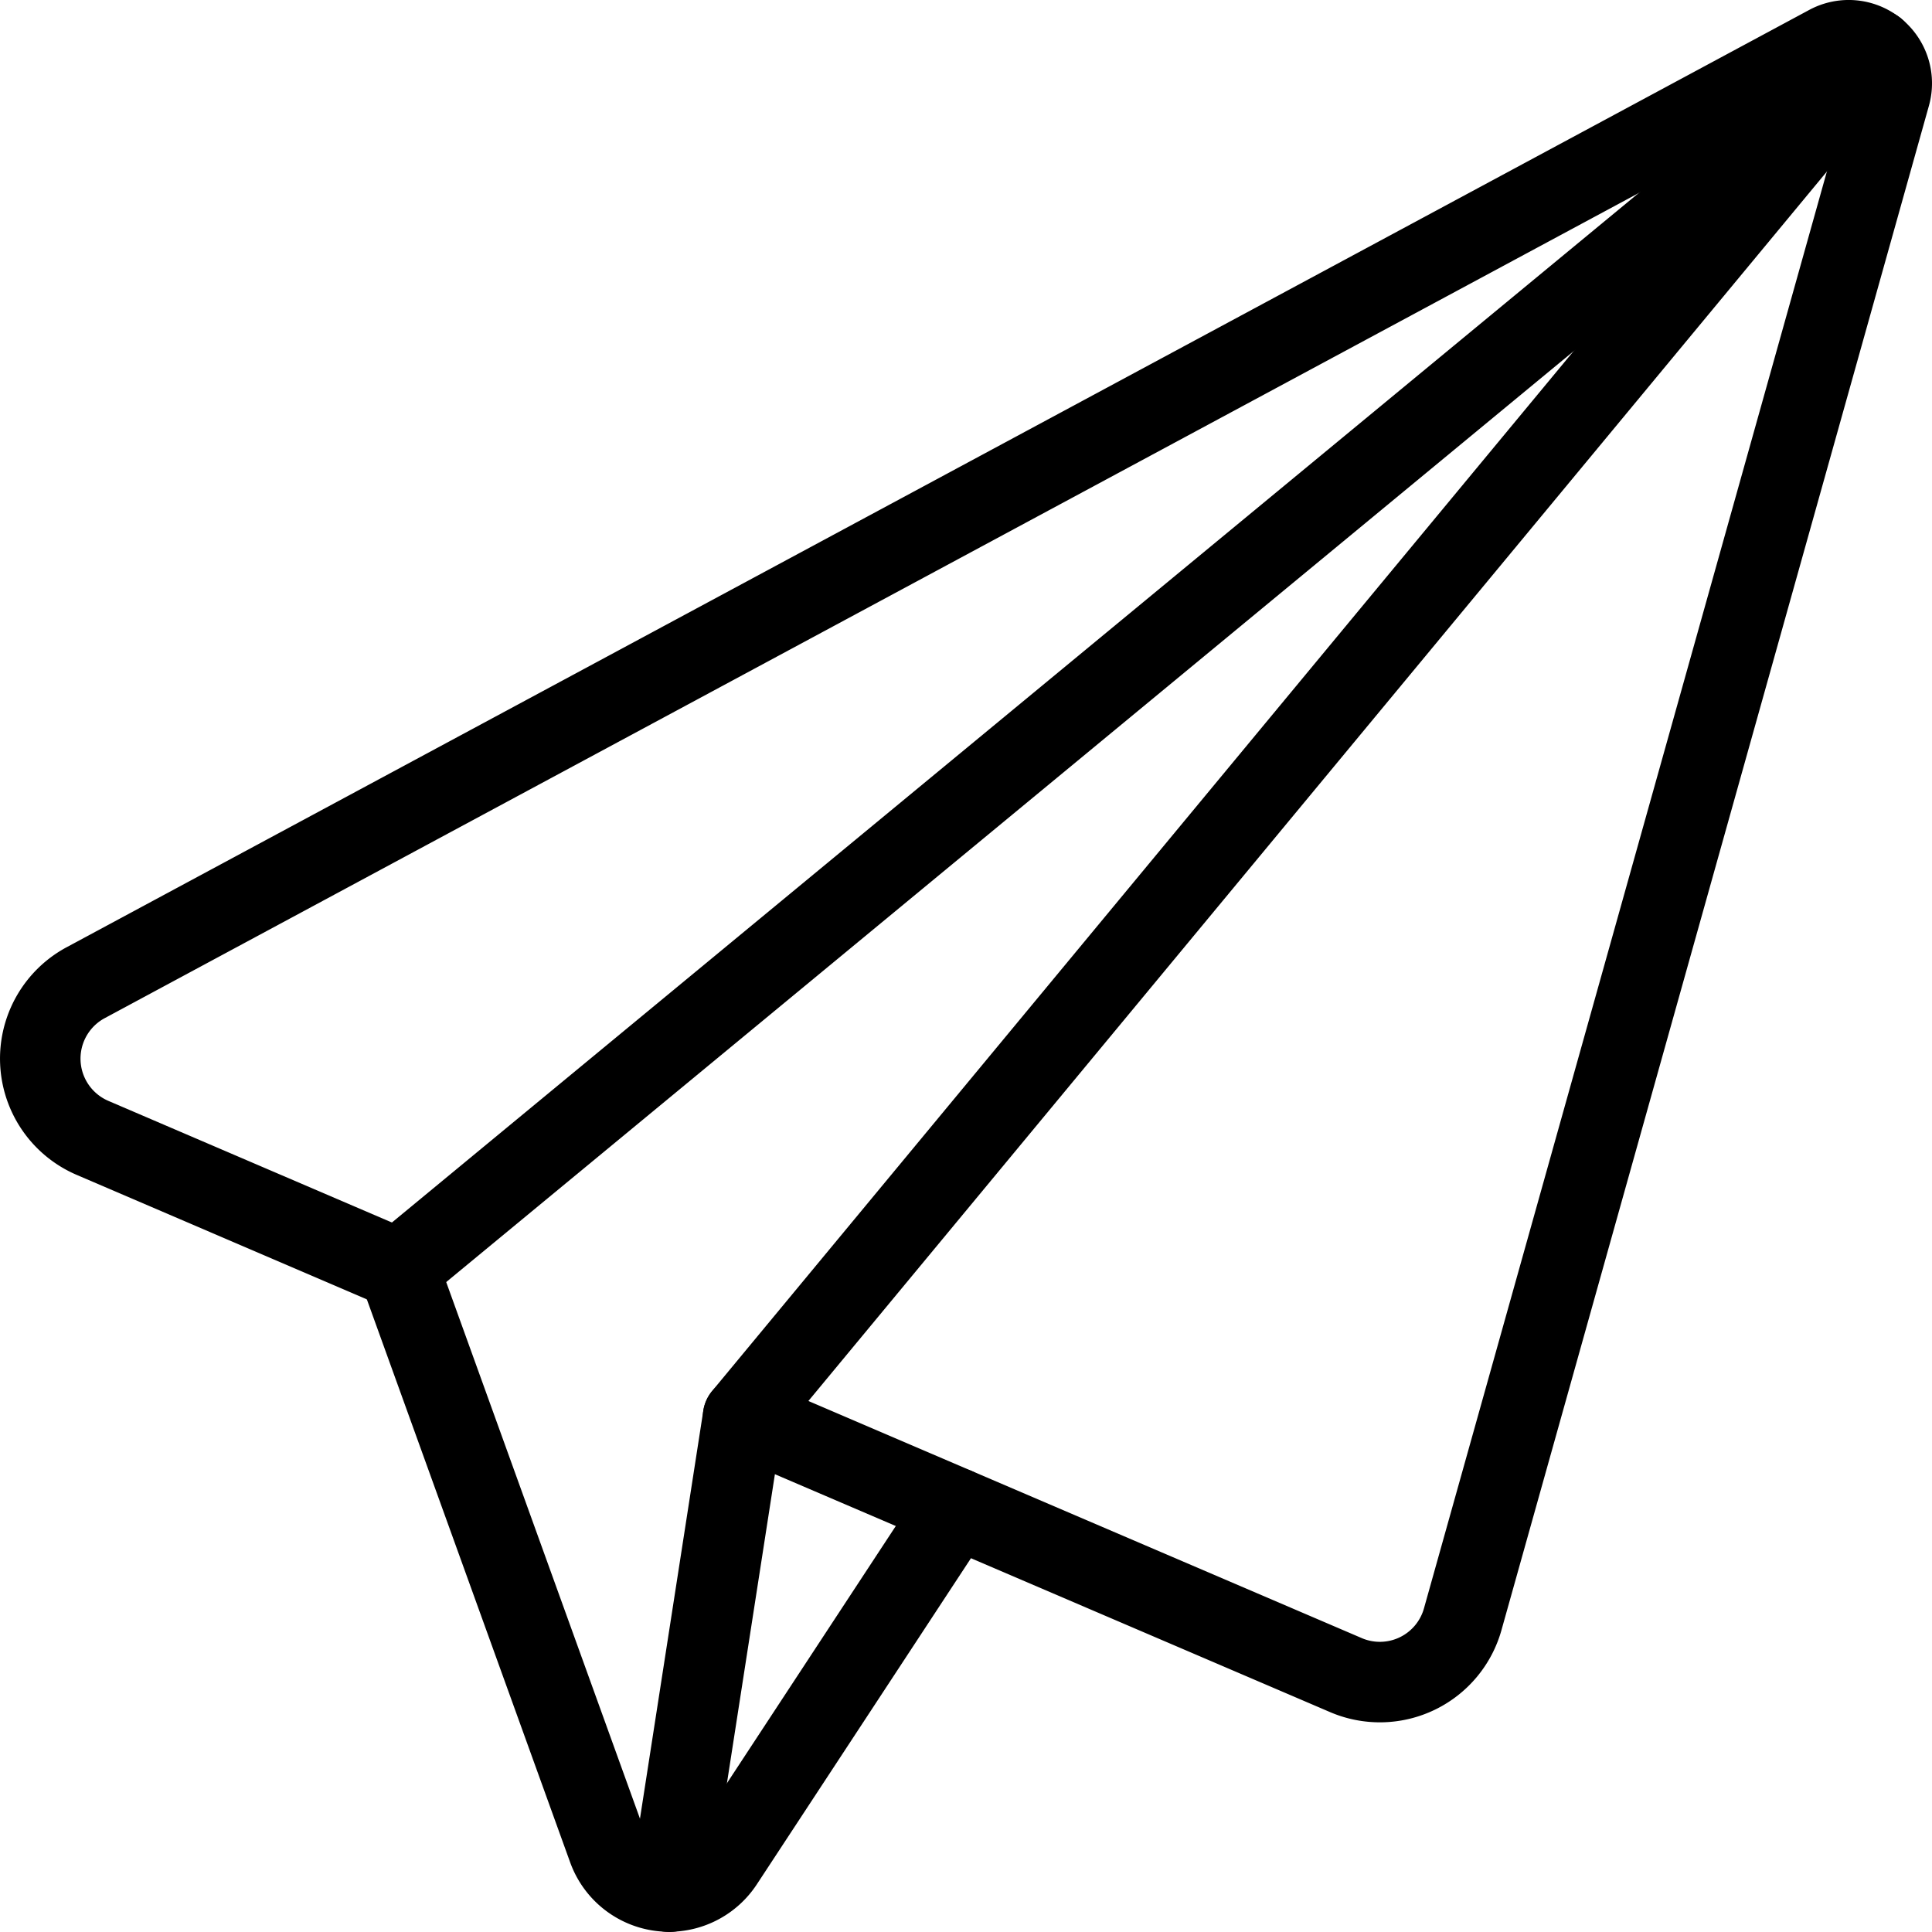
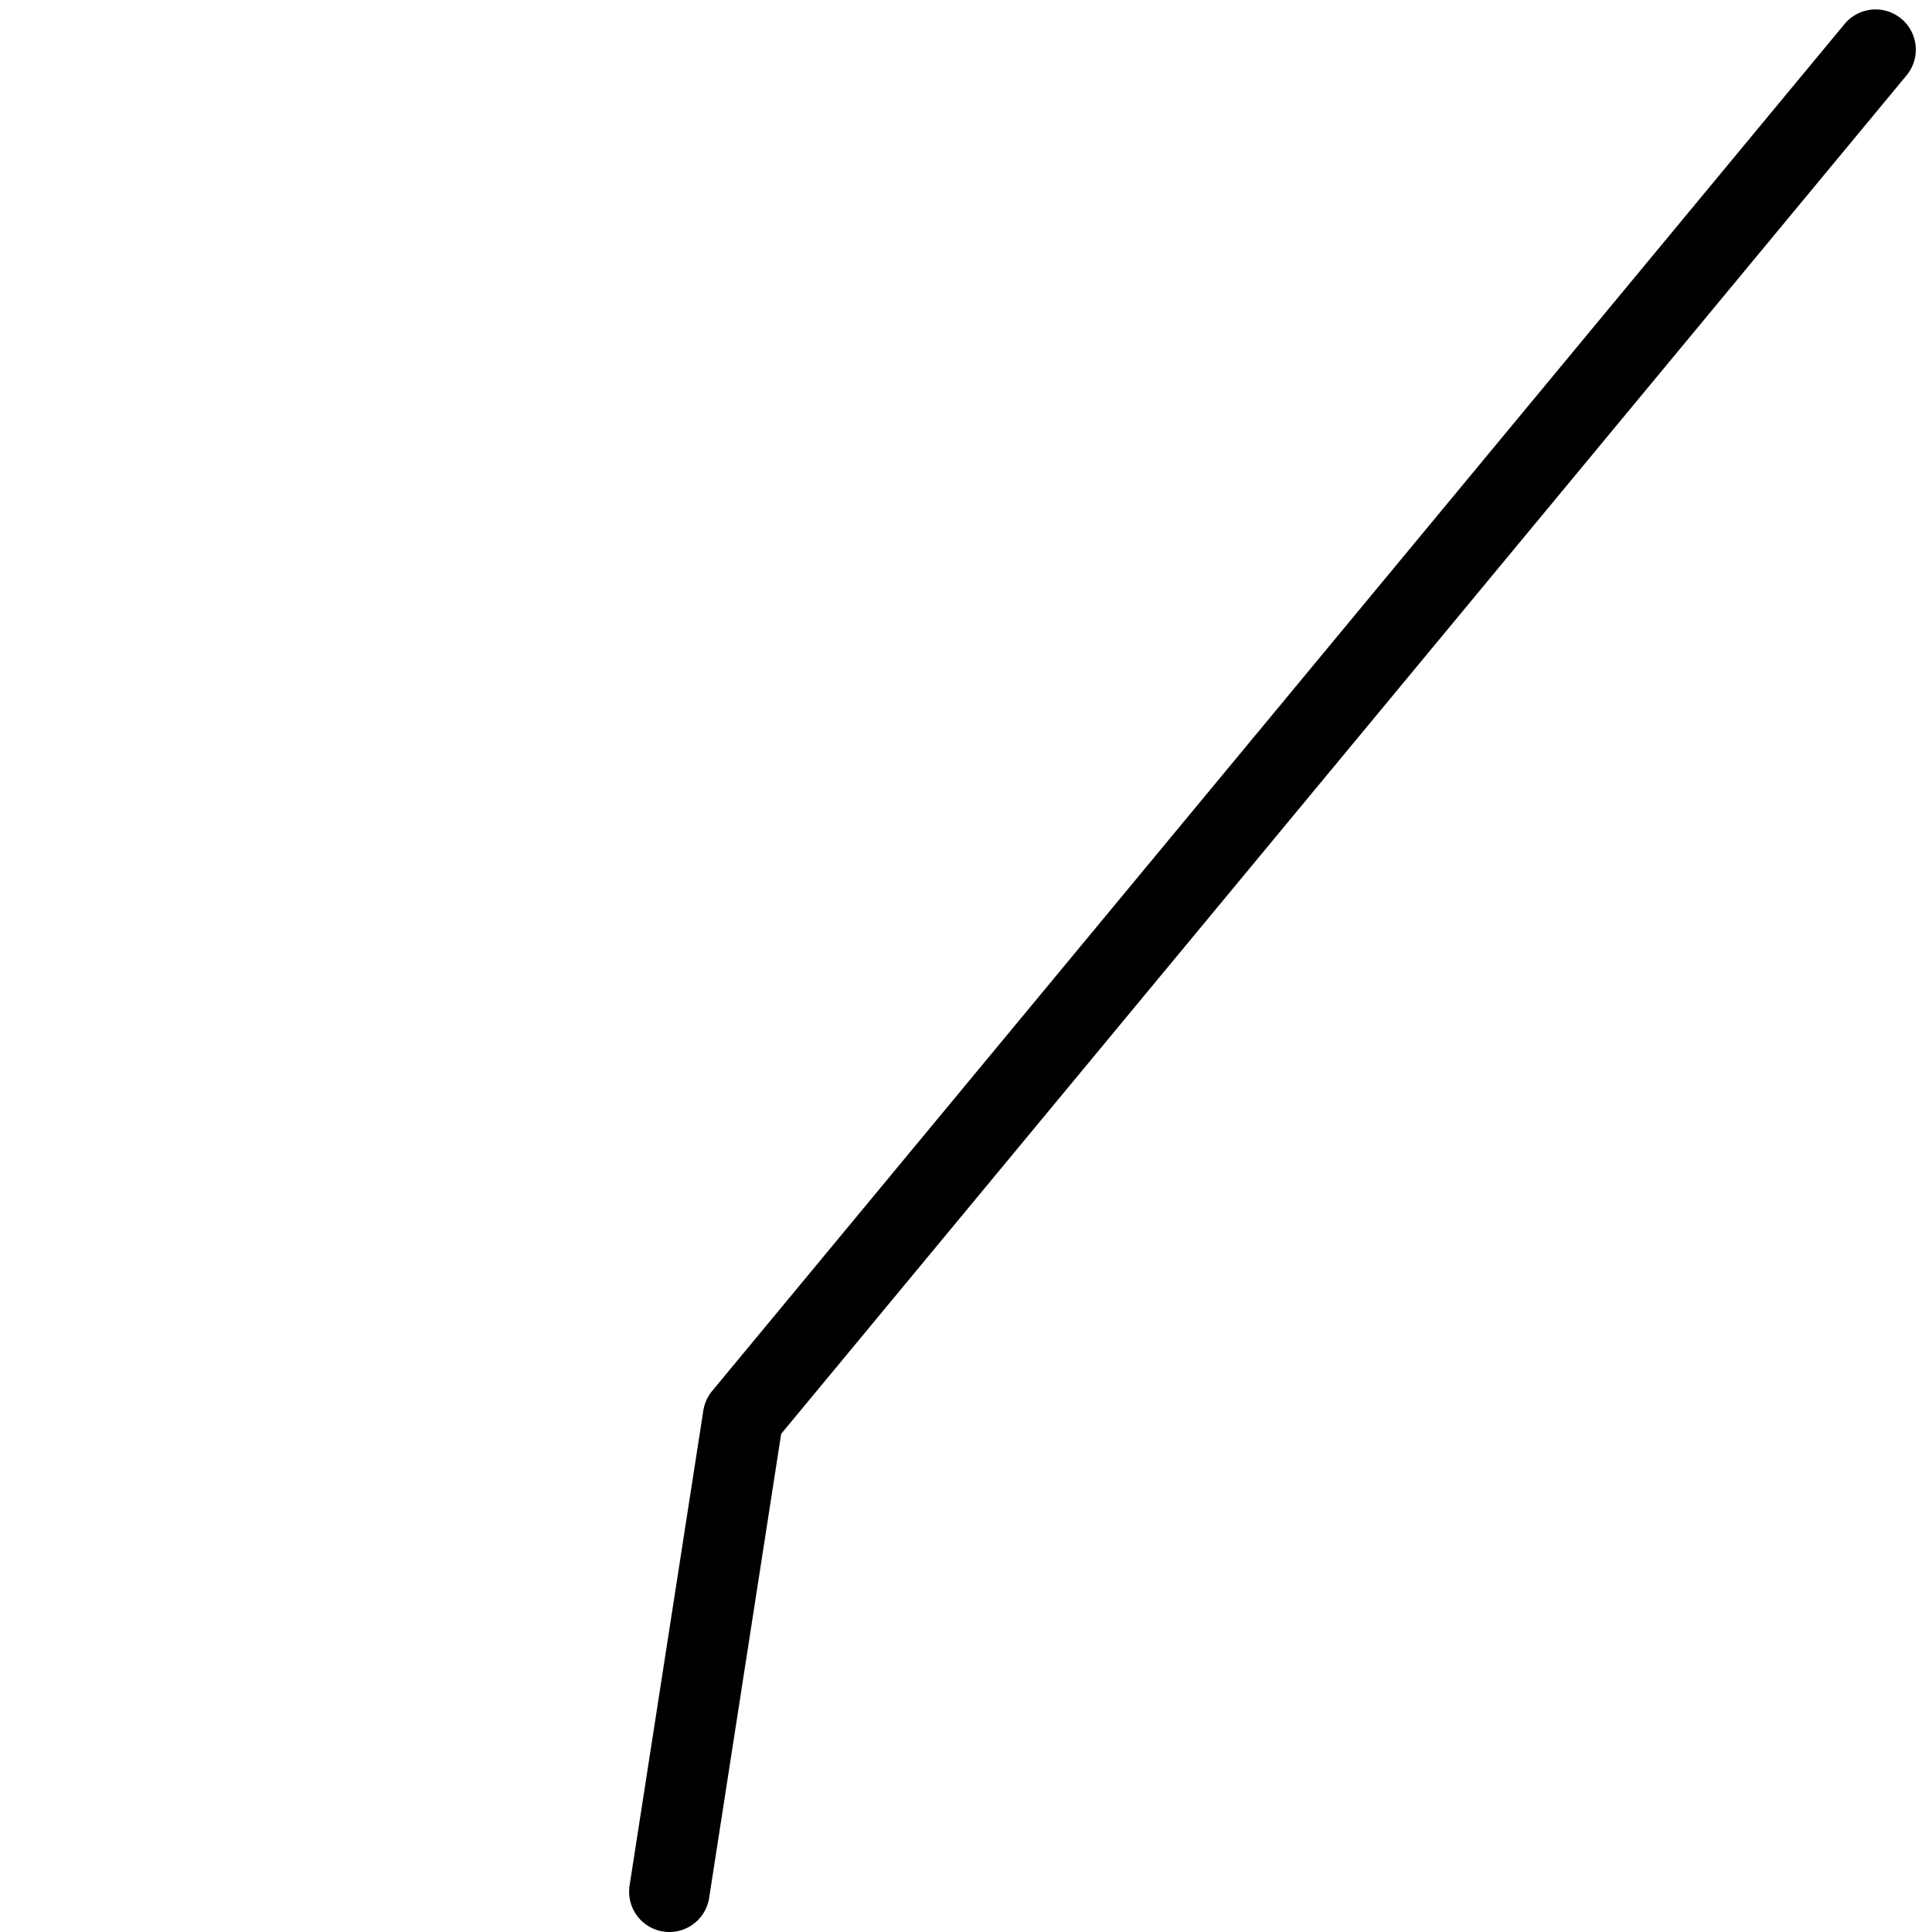
<svg xmlns="http://www.w3.org/2000/svg" version="1.1" viewBox="0 0 24 24" width="24" height="24">
  <g transform="matrix(1,0,0,1,0,0)">
-     <path d="M4.953 15.765L23.299 0.617" fill="none" stroke="#000000" stroke-linecap="round" stroke-linejoin="round" />
-     <path d="M9.231,17.6l7.489,3.209a1.069,1.069,0,0,0,1.452-.7L23.48,1.18a.535.535,0,0,0-.769-.616L1.063,12.208a1.071,1.071,0,0,0,.086,1.927l3.8,1.63" fill="none" stroke="#000000" stroke-linecap="round" stroke-linejoin="round" />
-     <path d="M4.953,15.765l2.6,7.2a.805.805,0,0,0,1.431.168l2.889-4.4" fill="none" stroke="#000000" stroke-linecap="round" stroke-linejoin="round" />
    <path d="M23.299 0.617L9.231 17.599 8.315 23.5" fill="none" stroke="#000000" stroke-linecap="round" stroke-linejoin="round" />
  </g>
</svg>